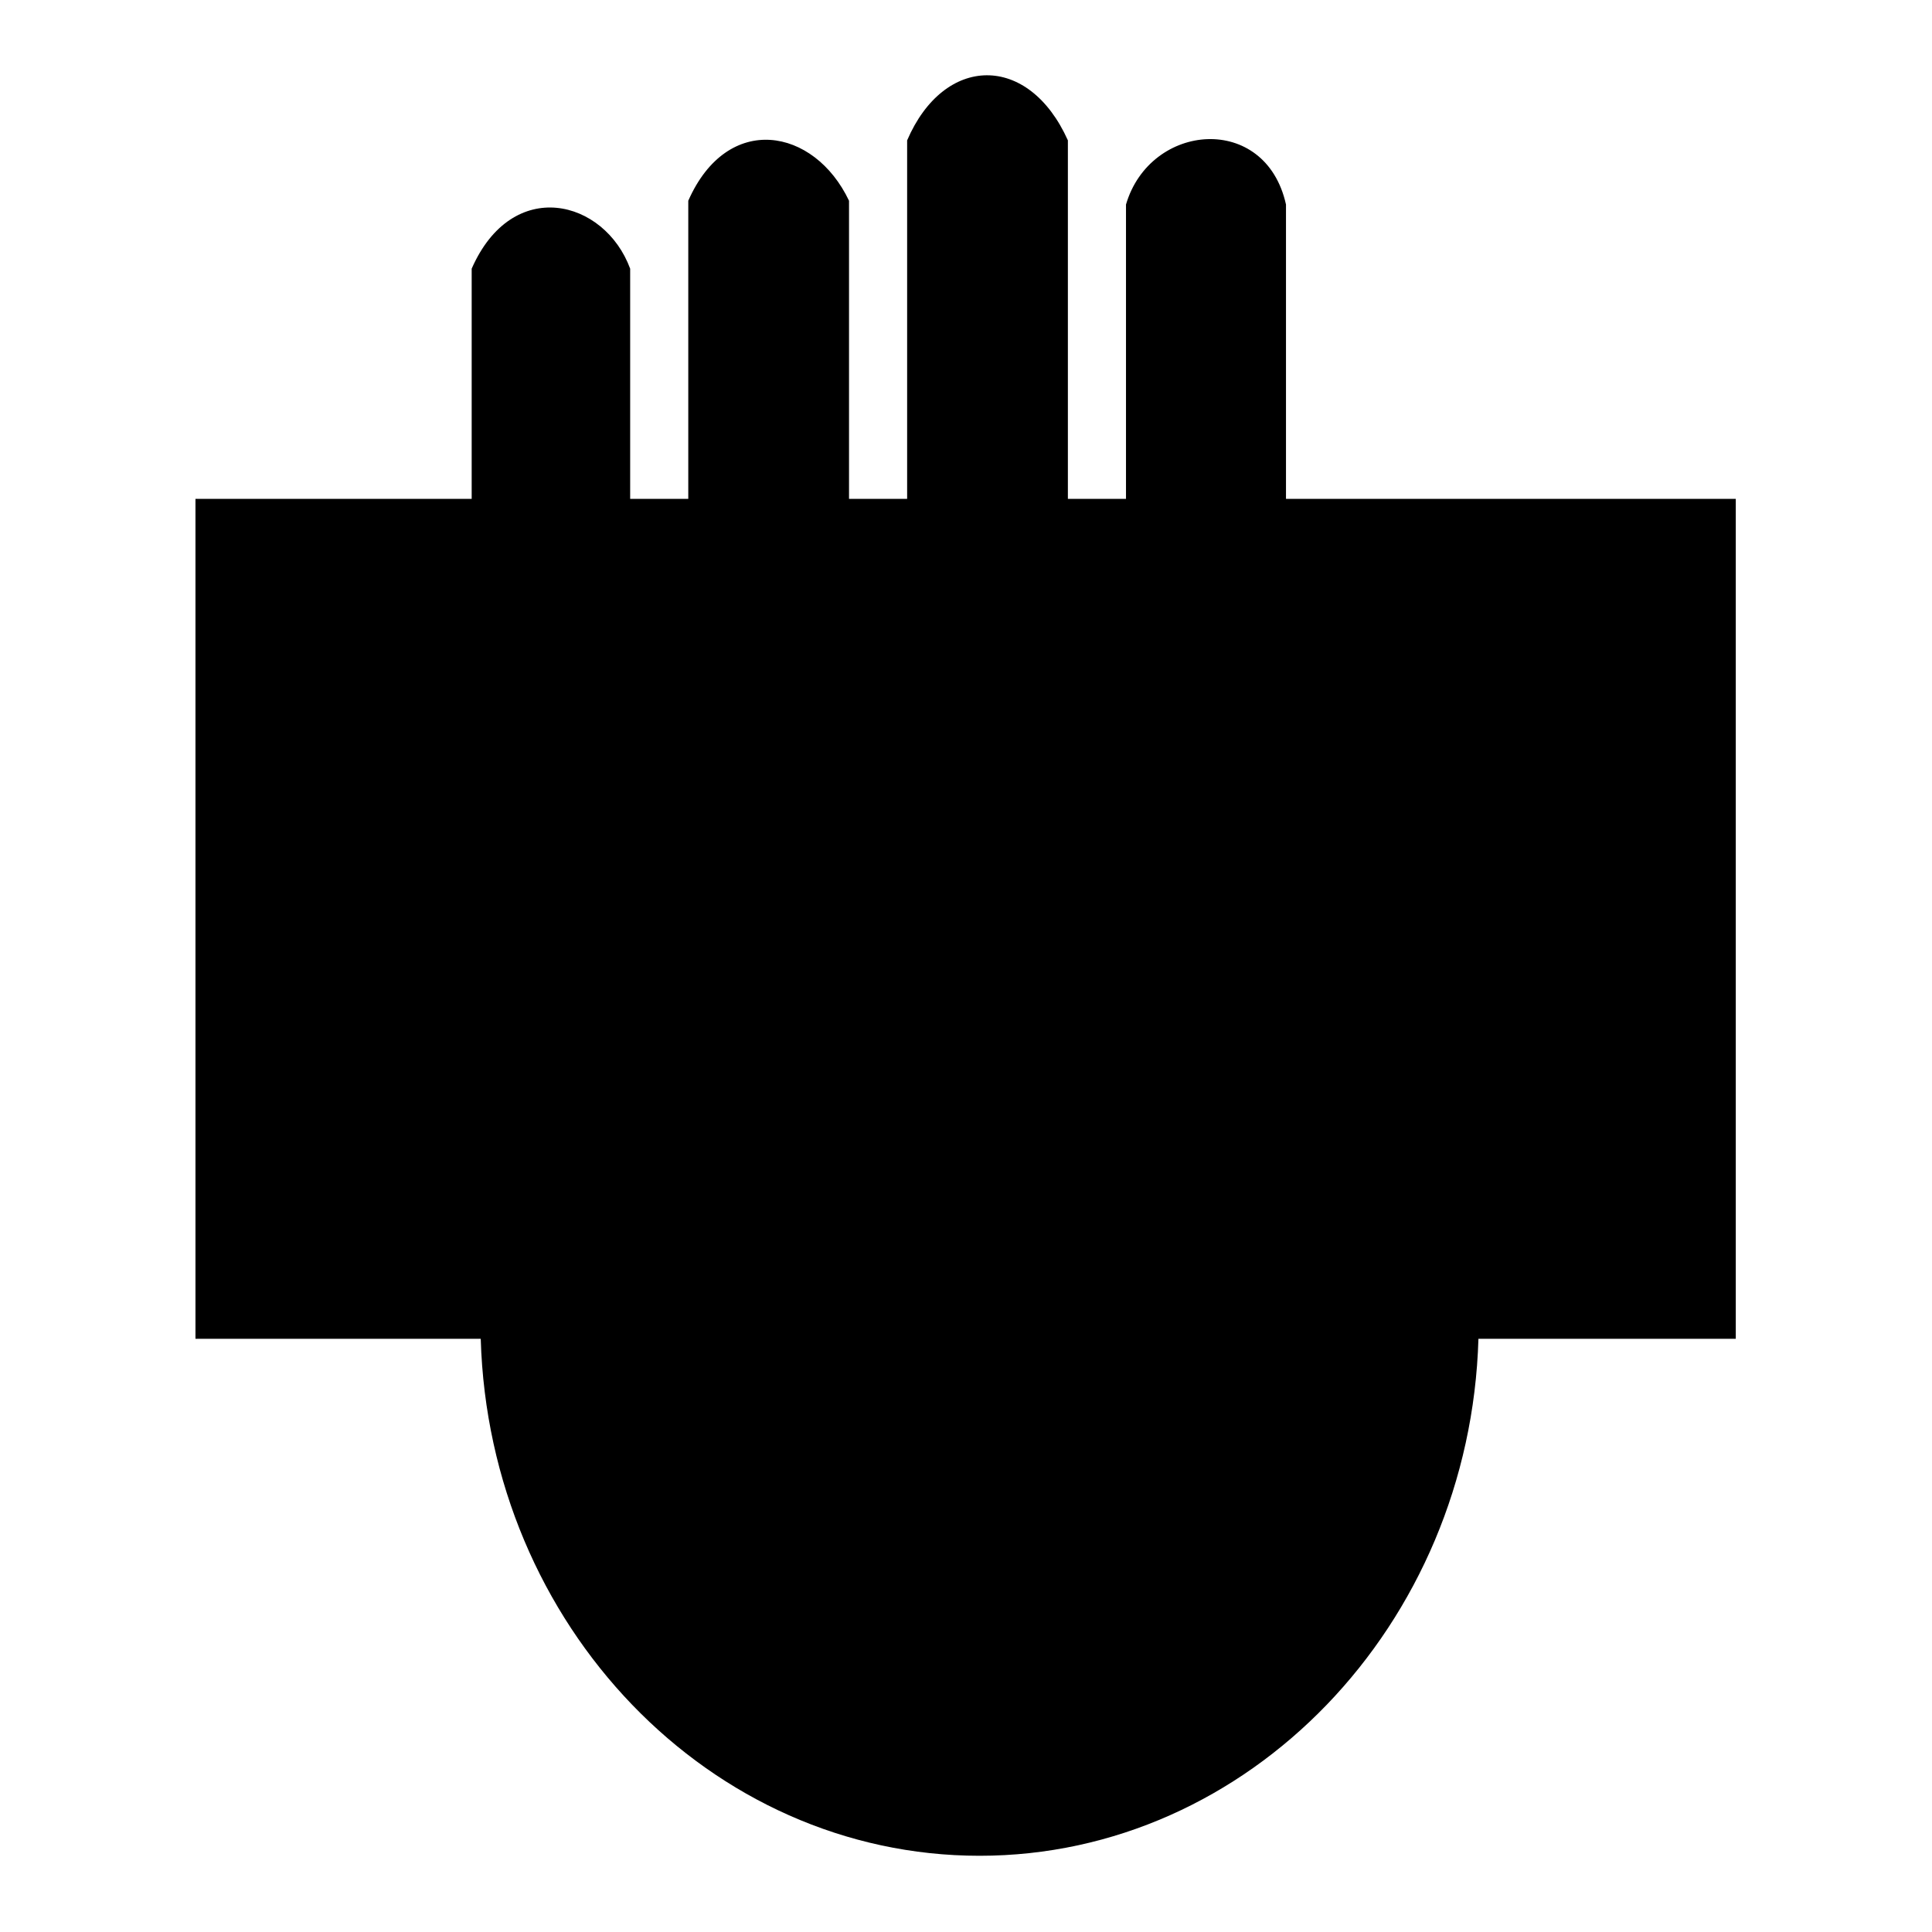
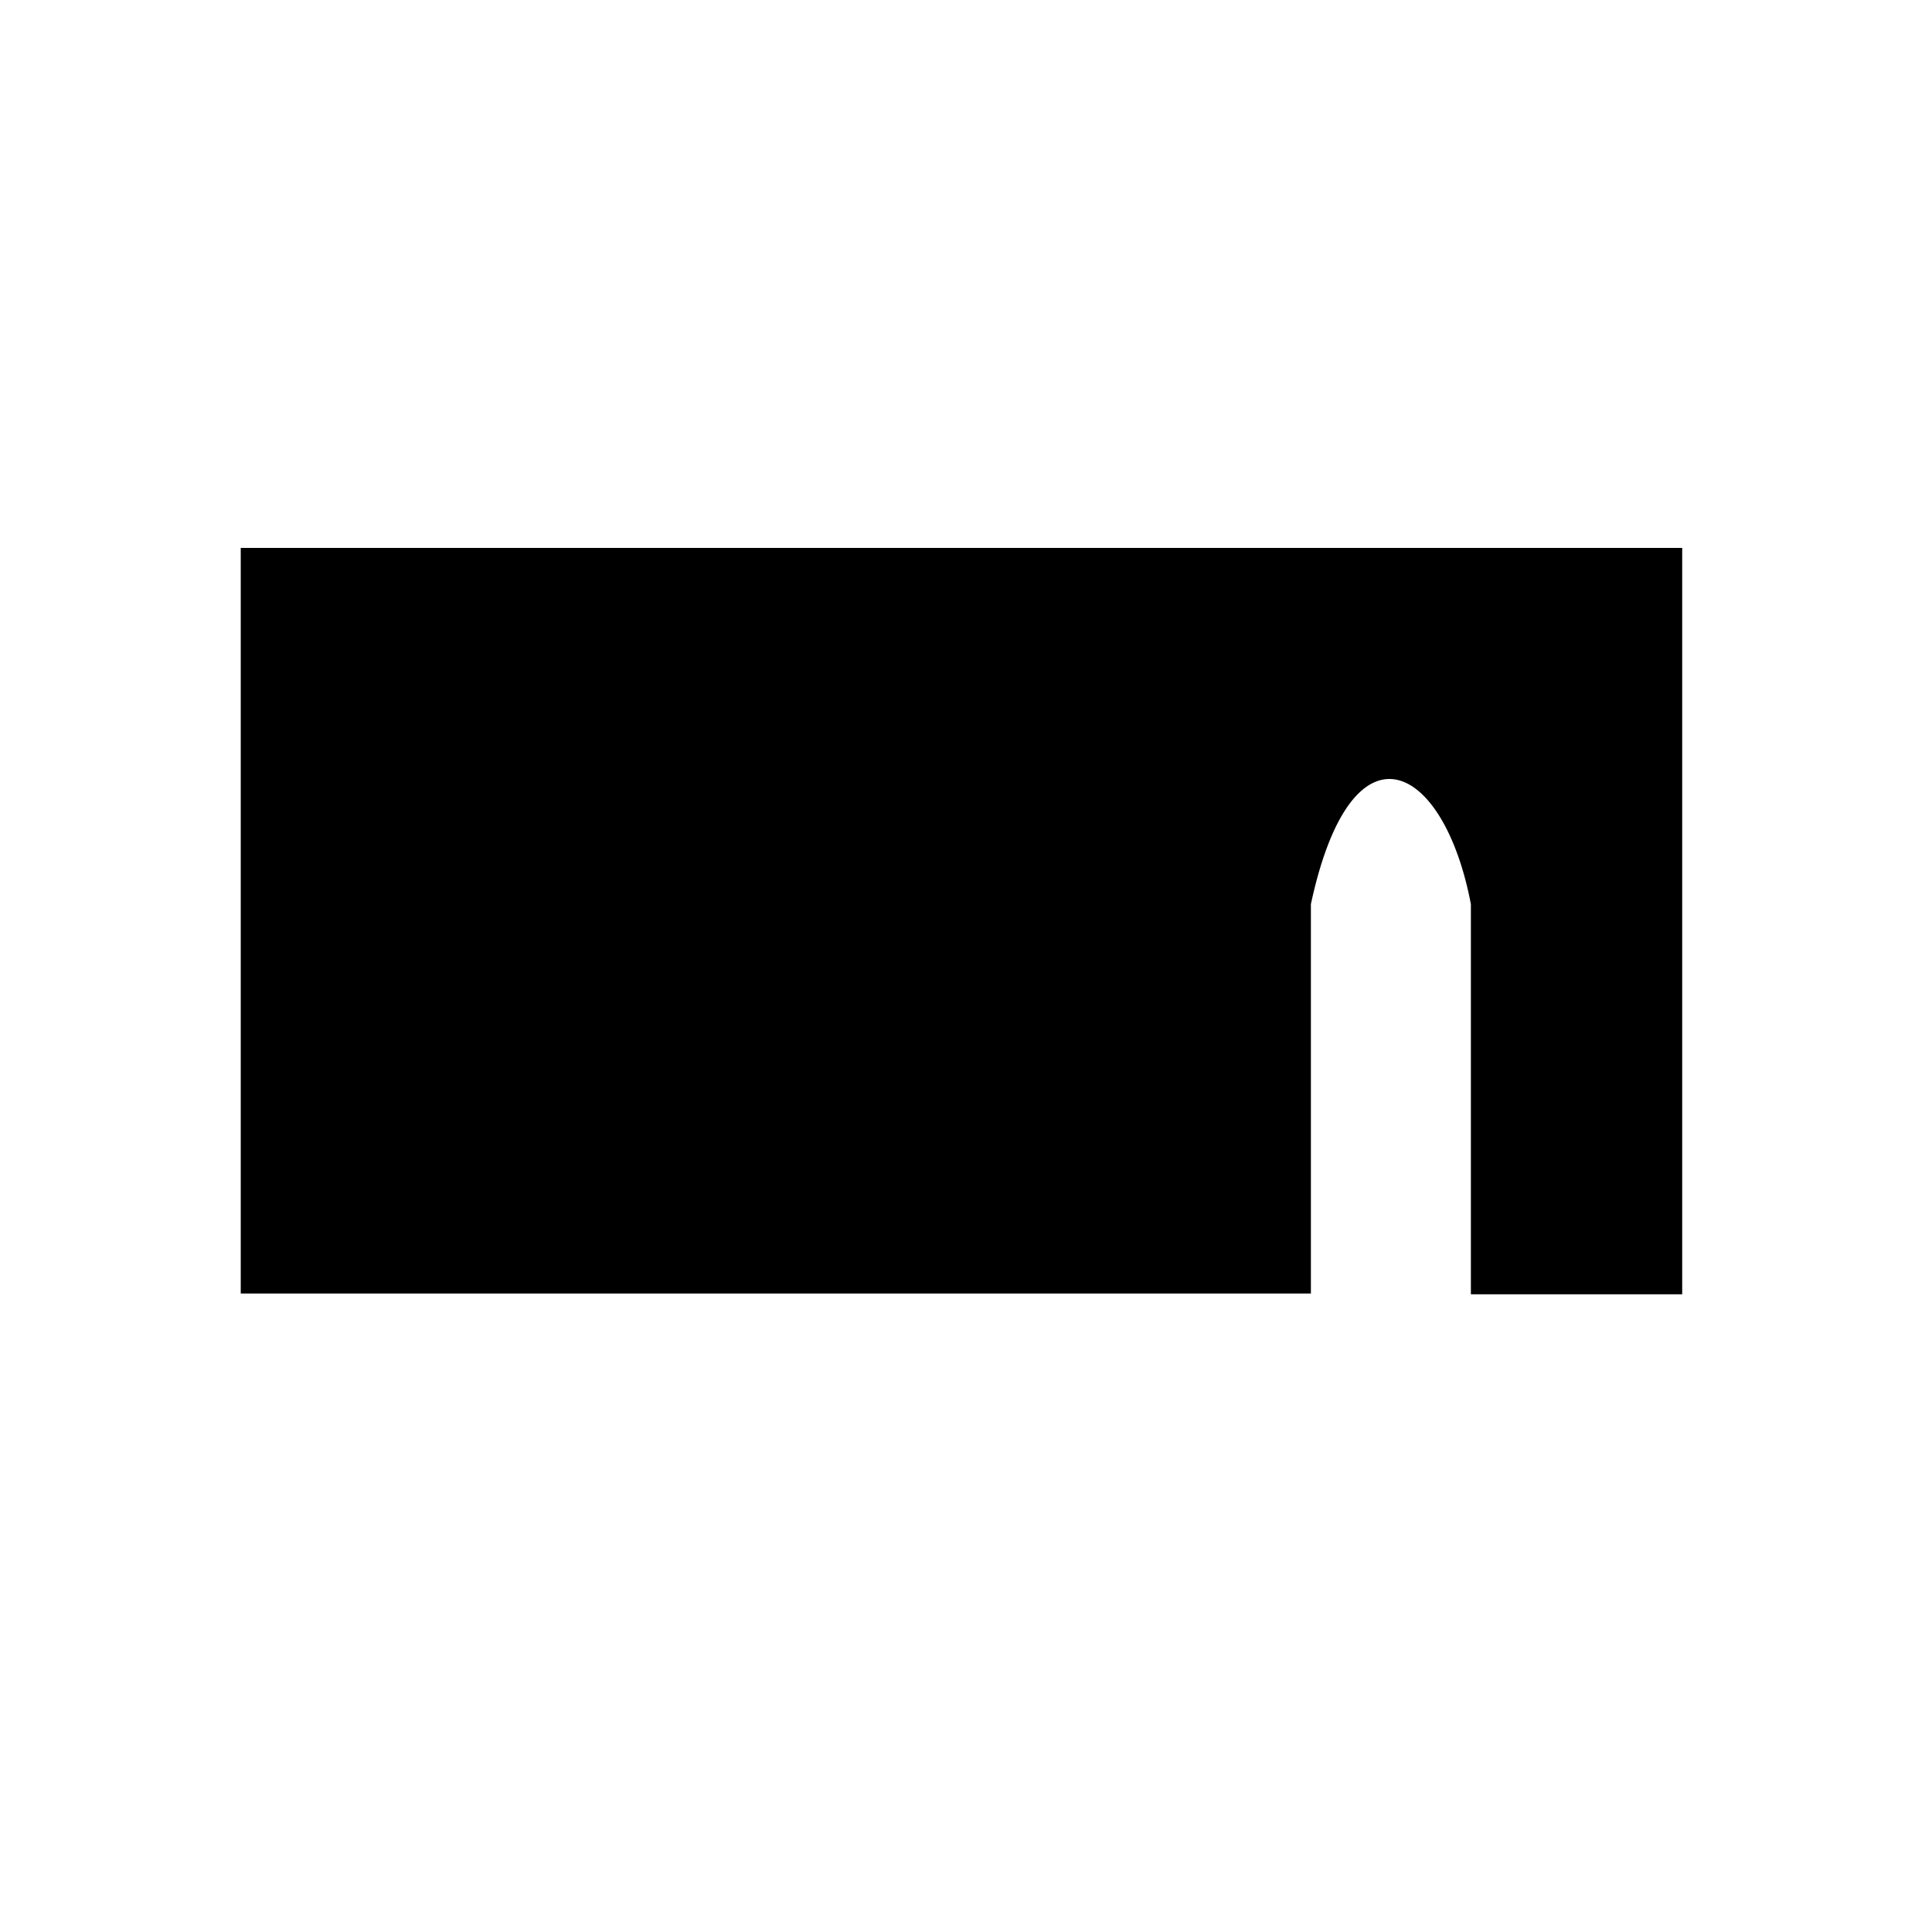
<svg xmlns="http://www.w3.org/2000/svg" version="1.1" x="0px" y="0px" viewBox="0 0 256 256" enable-background="new 0 0 256 256" xml:space="preserve">
  <g>
    <g>
-       <path fill="#000000" d="M62.5,35.6v30.5H25.9v111.3h37.8c1.1,38,30.4,68.5,66.1,68.5c35.7,0,65-30.6,66.1-68.5h34.1V66.1h-59.6v-39c-2.7-12.2-18-10.9-21.2,0v39h-7.7V18.6c-5.2-11.6-16.4-11.4-21.3,0v47.5h-7.7V26.6c-4.6-9.7-16.1-11.8-21.3,0v39.5h-7.7V35.6C80.1,26.4,67.9,23.3,62.5,35.6" />
      <path fill="#000000" d="M173.7,119.8c5.4-25.1,17.6-18.9,21.2,0v51.7h28V72.6H31.9v98.8h141.8V119.8z" />
      <path fill="#000000" d="M123.7,100c-2.9-0.4-6.4-0.6-10.5-0.6h-10.5c-4.3,0-7.9,0.2-10.8,0.6v-4.6c2.7,0.4,8,0.6,15.9,0.6s13.2-0.2,15.9-0.6V100z M122.9,121.2c-0.3,1.8-0.4,4.2-0.4,7.3v17.4c0,2.4-0.6,3.9-1.6,4.7c-1.1,0.8-3.6,1.4-7.5,1.9c0-2-0.6-3.7-1.9-5.2c1.9,0.3,3.3,0.4,4.3,0.4s1.7-0.2,2.2-0.6c0.5-0.4,0.7-1.1,0.7-2.3v-19.9H96.5V152h-4.3c0.3-3.4,0.4-6.5,0.4-9.1v-14.4c0-2.8-0.1-5.2-0.3-7.3c4.6,0.4,9.7,0.6,15.3,0.6C113.1,121.8,118.2,121.6,122.9,121.2z M119.5,103.8c-0.2,1.4-0.3,3.7-0.3,6.7s0.1,5.4,0.3,7.1c-1.3-0.2-3.3-0.3-6.3-0.3H102c-3,0-5.1,0.1-6.3,0.3c0.2-1.8,0.3-4.1,0.3-6.9c0-2.8-0.1-5.1-0.3-6.9c1.3,0.1,3.4,0.2,6.3,0.2h11.2C115.9,104,118,103.9,119.5,103.8z M107.8,134.7c1.7-3.1,2.8-6.1,3.3-9c1.1,0.8,2.2,1.3,3.3,1.6c1.1,0.2,1.6,0.4,1.6,0.7c0,0.3-0.4,0.6-1.1,0.9c-0.7,0.3-2.1,2.3-4.1,5.8c2.9,0,4.9-0.1,6.2-0.3v3.7c-1.8-0.3-4.4-0.5-7.9-0.5v4.6c0,3.4,0.3,5.9,0.7,7.5H105c0.3-2,0.5-4.4,0.5-7.2v-4.9c-3.7,0-6.2,0.1-7.6,0.4v-3.6C99.7,134.5,103,134.7,107.8,134.7z M106.2,132.2l-2.9,1.6c-0.9-2-2.3-4-4-5.9l2.8-2.1C103.8,127.9,105.1,130,106.2,132.2z M115.6,107.2h-16v6.9h16V107.2z M129.4,128.1v6.5h-4.2c0.2-2.3,0.3-5.3,0.3-9.1v-14.9c0-2.9-0.1-4.9-0.3-6c2,0.2,5.4,0.4,10.3,0.5c0-8.1-0.1-12.8-0.3-14.2c1.2,0.3,3,0.4,5.4,0.4c0.7,0,1,0.2,1,0.6s-0.3,0.7-0.8,0.9c-0.8,0.3-1.3,1.3-1.3,3.1v9.2c4.8-0.1,8.3-0.3,10.5-0.5c-0.2,1.3-0.3,3.3-0.3,6v10.3c0,4.2,0.1,7.7,0.3,10.5h-4.2V128h-6.4v16.5l7.4-1.1c-1-2.4-2.3-4.7-3.8-7l3.9-1.7c2.6,4.9,4.9,10.3,6.9,16.1l-4.3,1.6c-0.4-2.1-0.9-4.1-1.5-5.8l-11.9,1.7c-4.2,0.6-8.1,1.4-11.8,2.3c0-1.5-0.4-3.1-1.1-4.8c3,0.1,7-0.1,12.1-0.6V128L129.4,128.1L129.4,128.1L129.4,128.1z M135.5,108.6h-6.1v16h6.1V108.6z M145.9,124.7v-16h-6.4v16H145.9z" />
    </g>
  </g>
</svg>